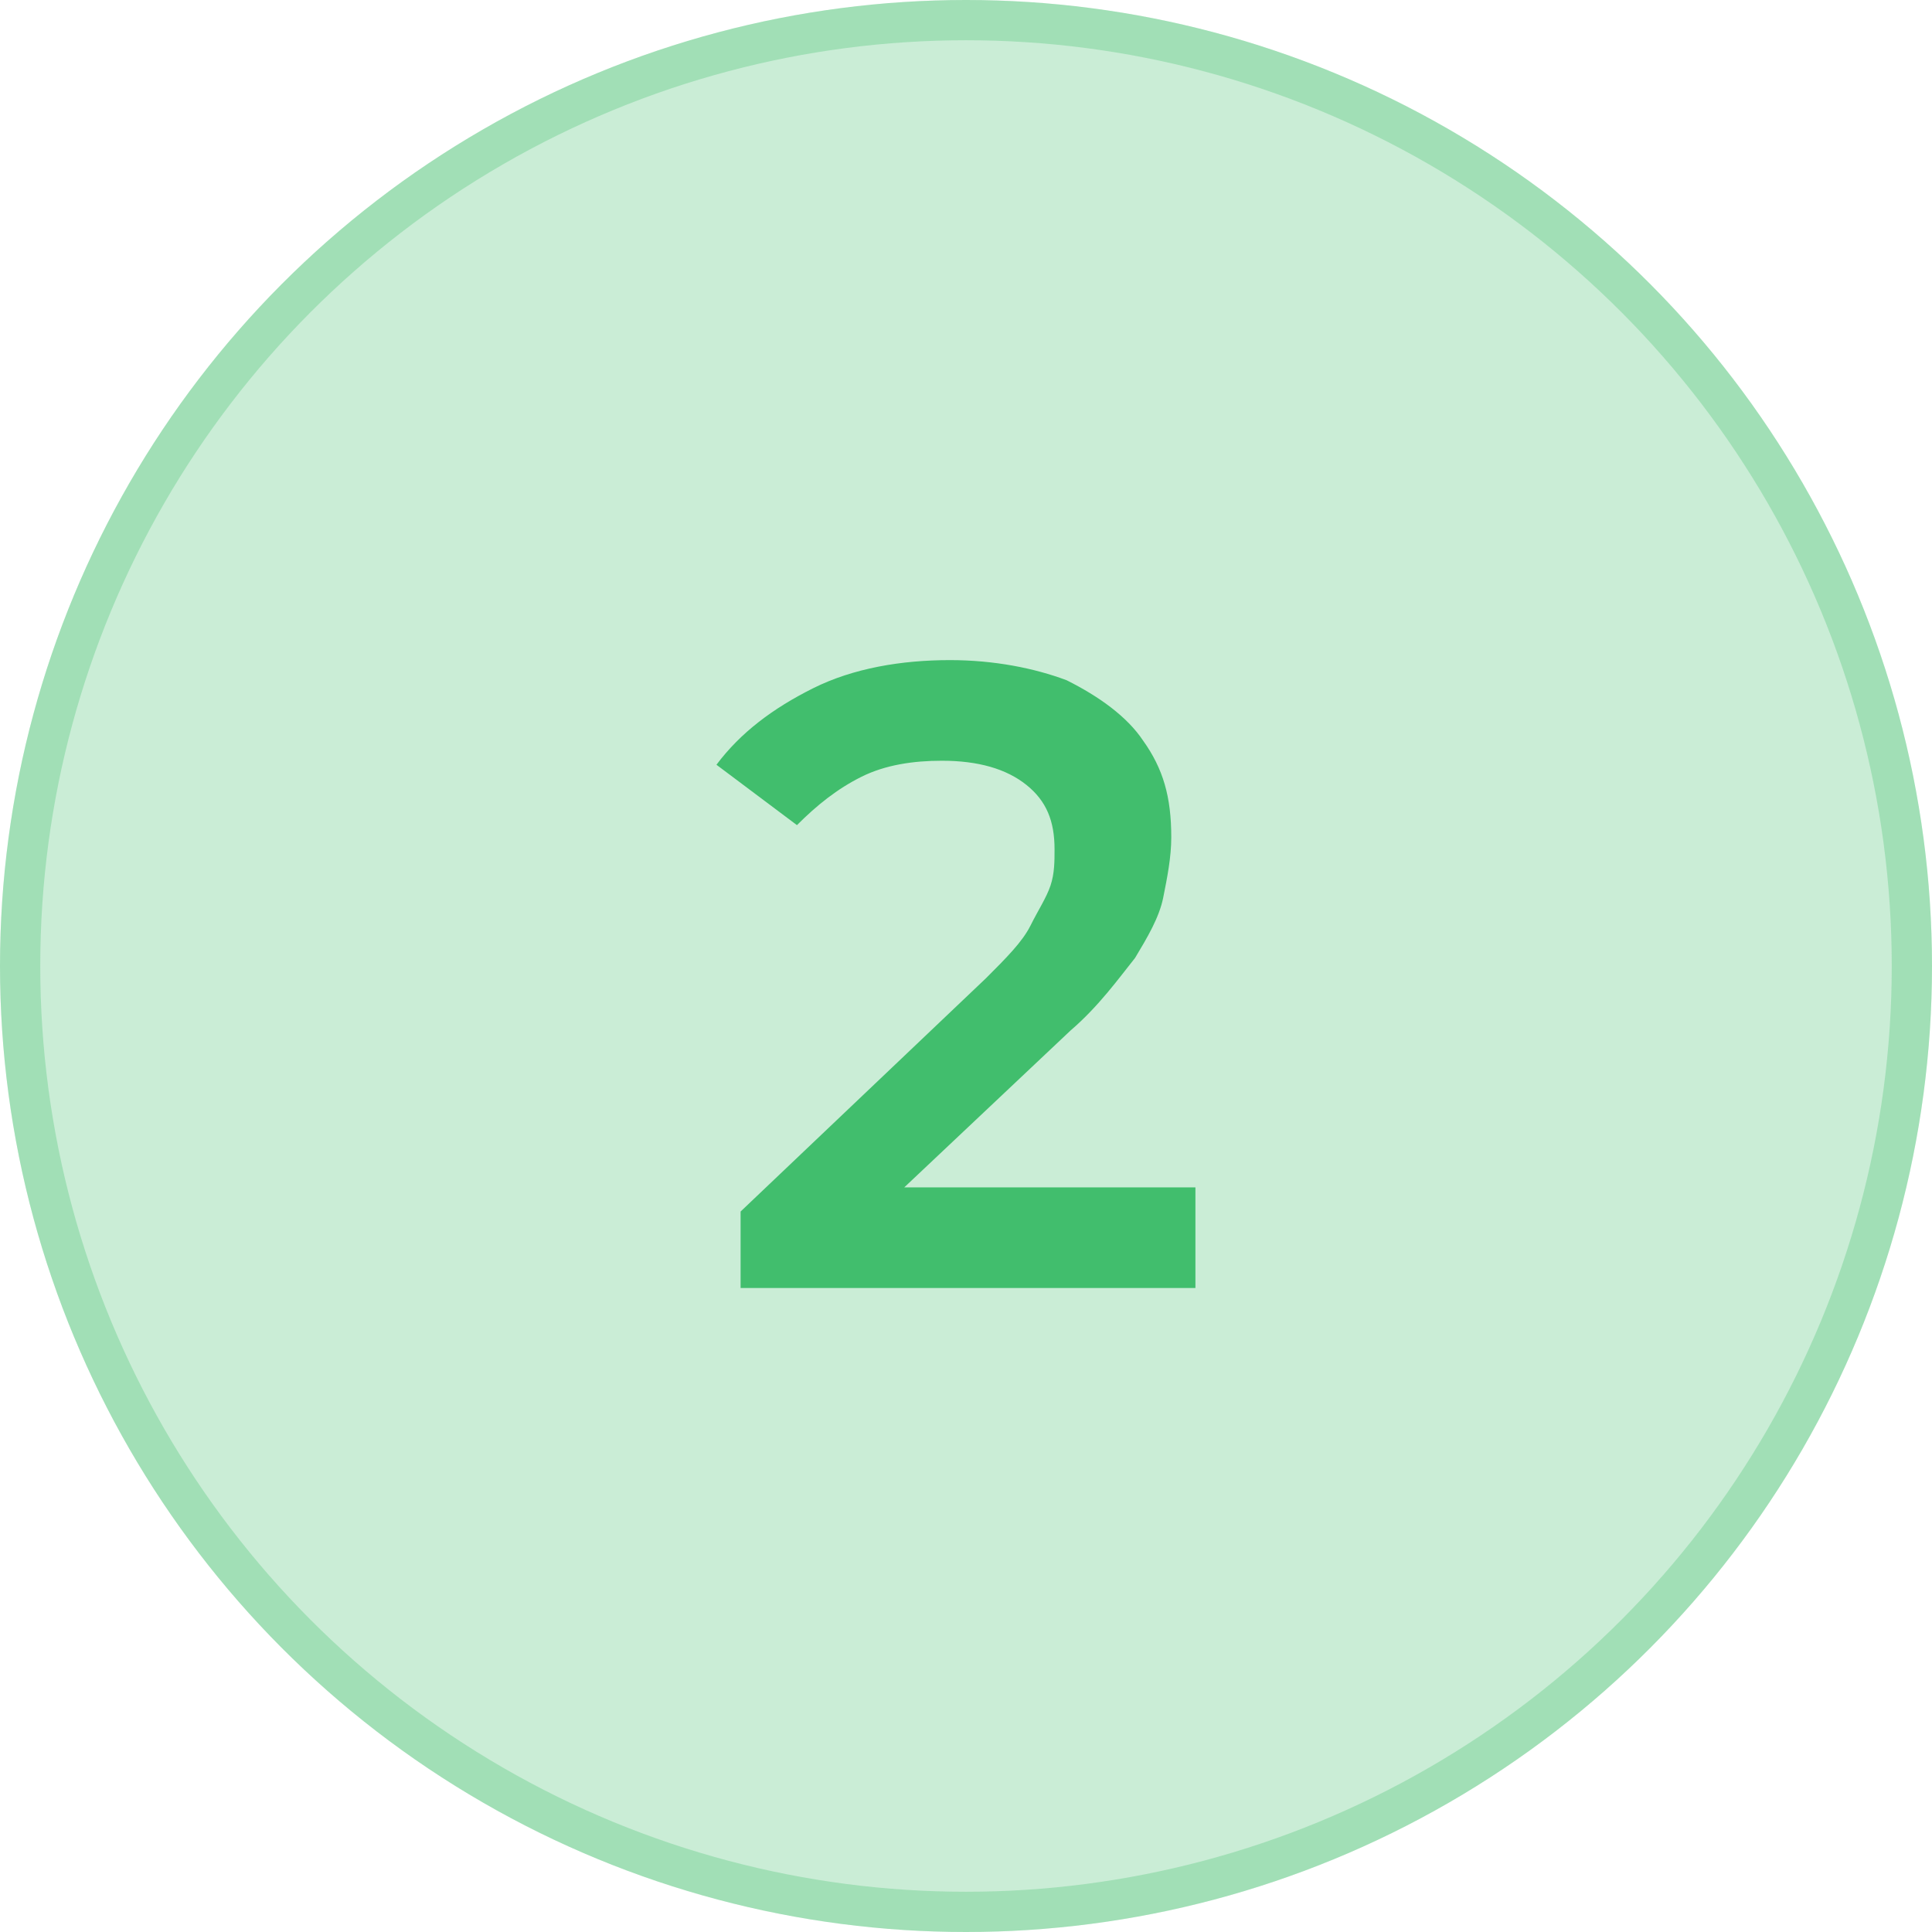
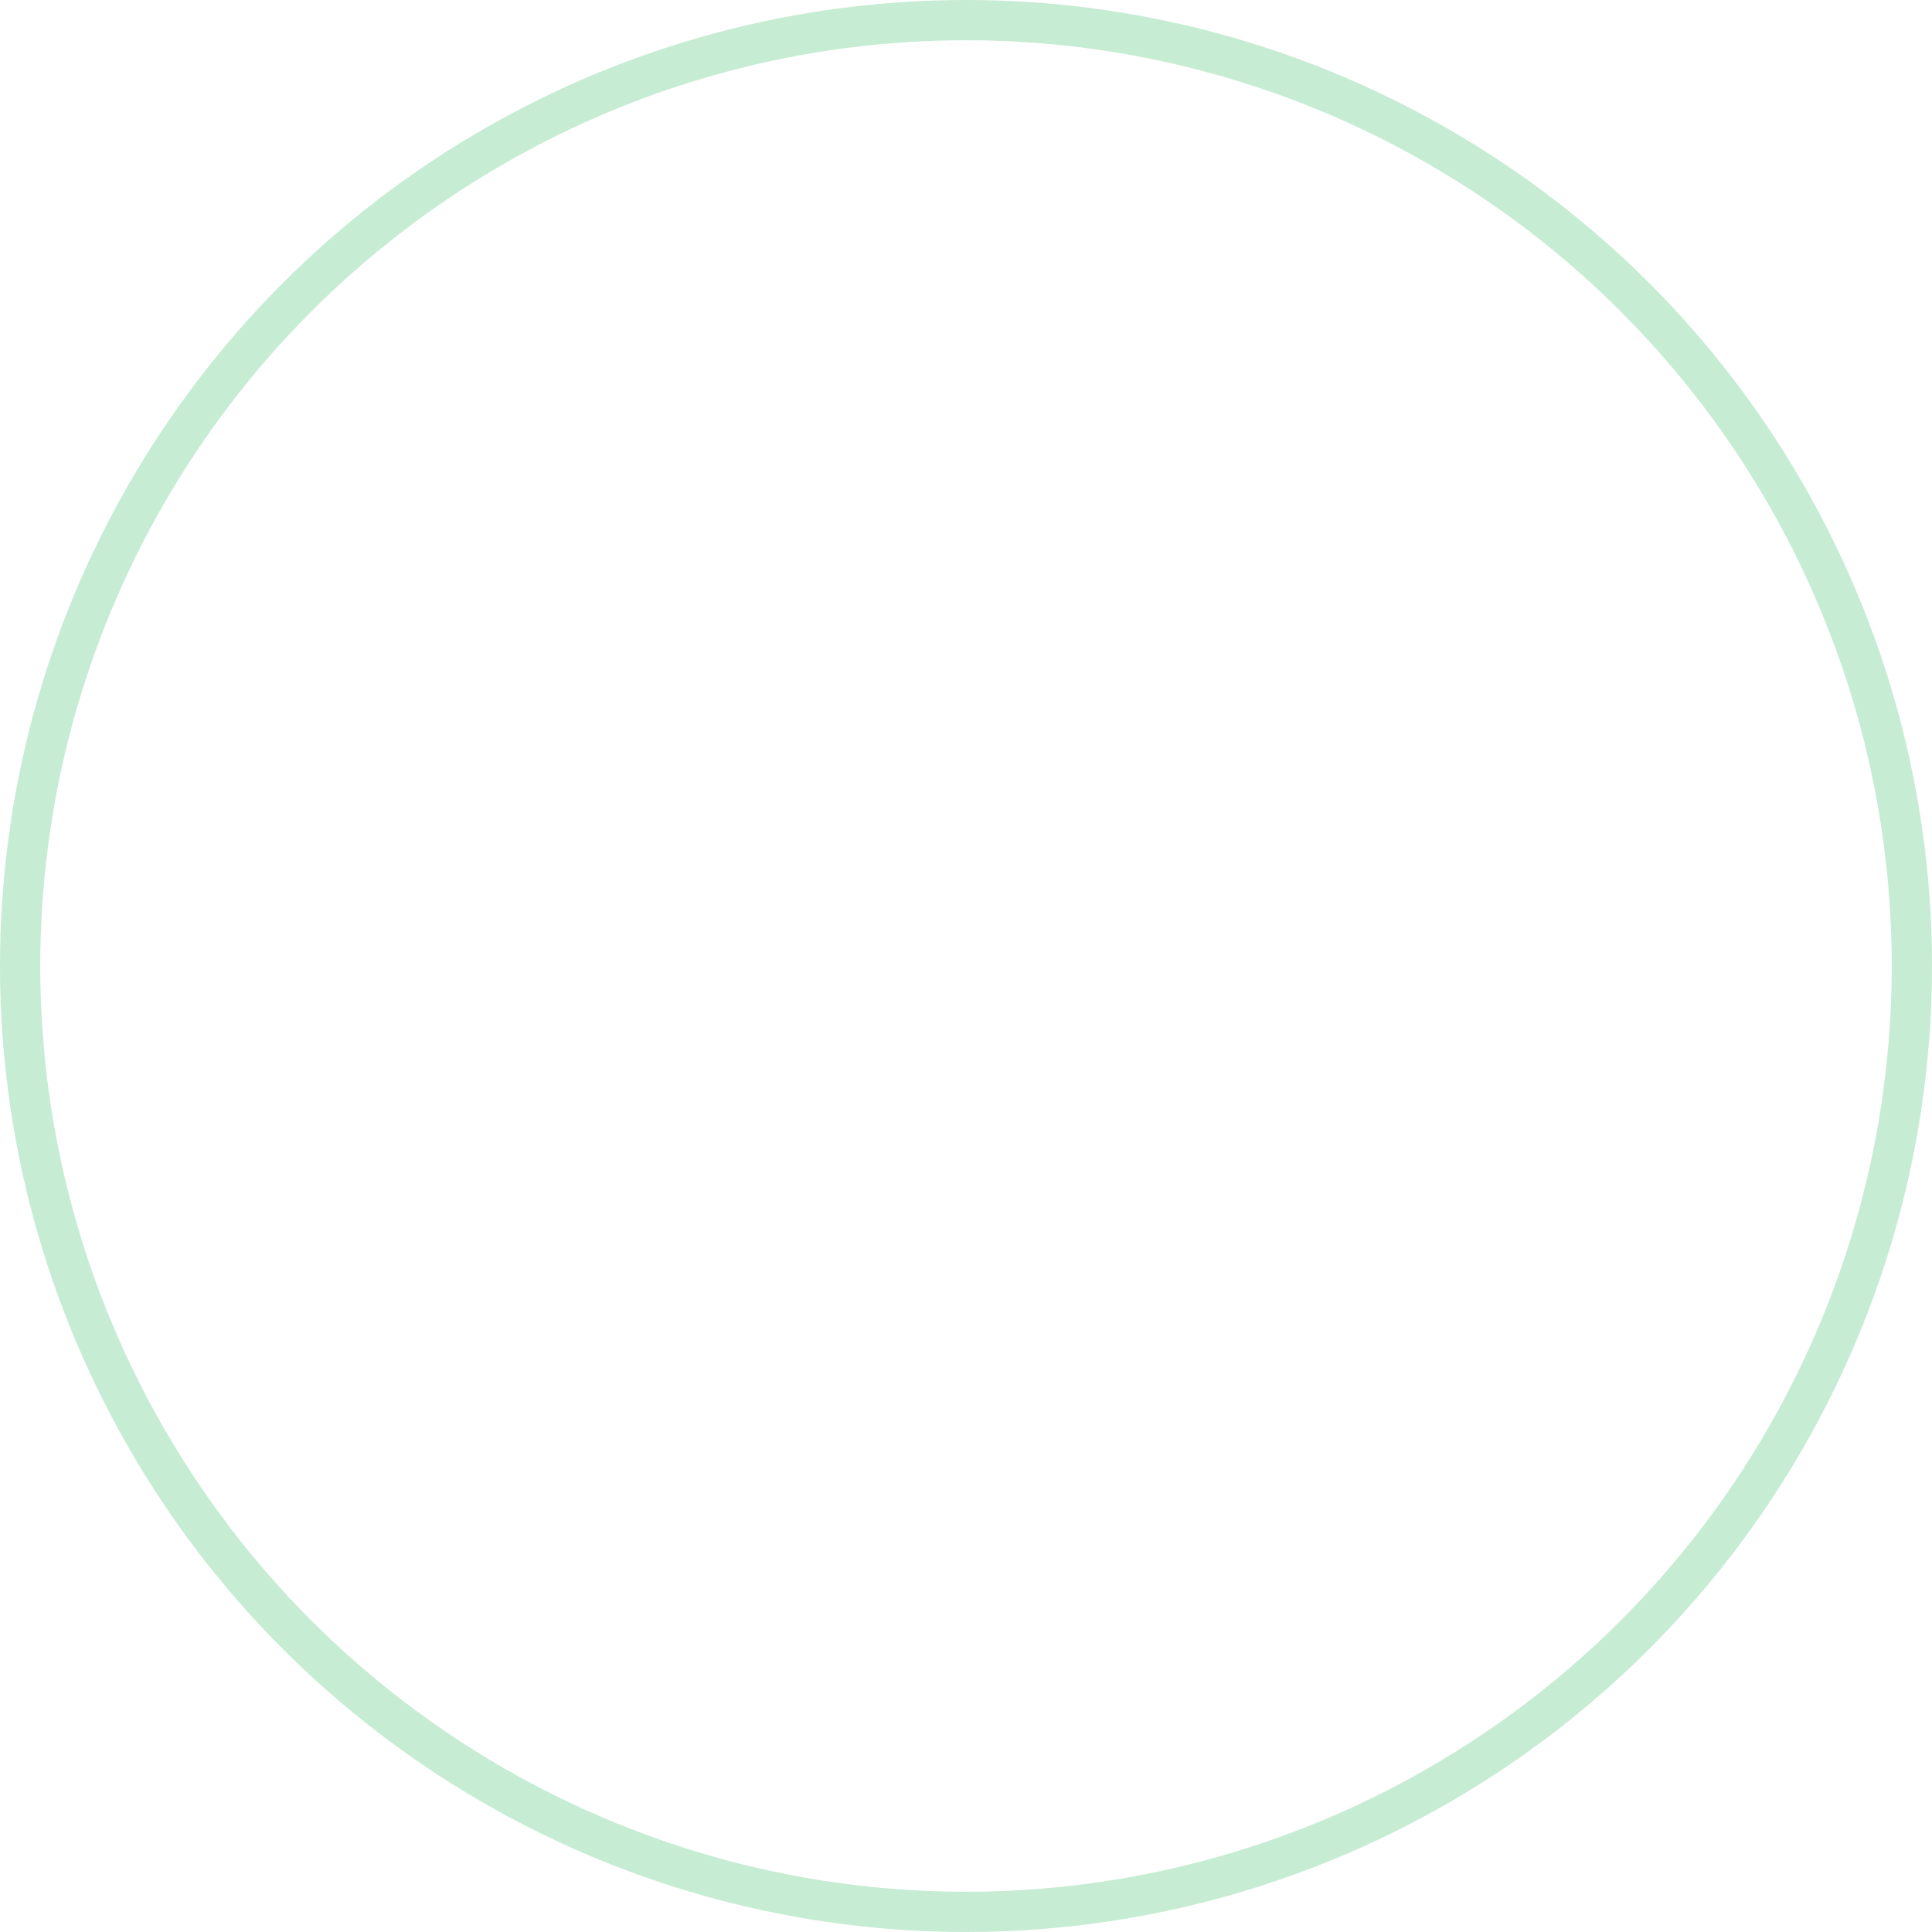
<svg xmlns="http://www.w3.org/2000/svg" version="1.1" id="Layer_1" x="0px" y="0px" viewBox="0 0 48 48" style="enable-background:new 0 0 48 48;" xml:space="preserve">
  <style type="text/css">
	.st0{opacity:0.35;fill:#41BE6D;fill-opacity:0.8;}
	.st1{fill:none;stroke:#41BE6D;stroke-opacity:0.3;}
	.st2{fill:#41BE6D;}
</style>
-   <circle class="st0" cx="24" cy="24" r="24" />
  <circle class="st1" cx="24" cy="24" r="23.5" />
-   <path class="st2" d="M18.4,32v-1.9l6.1-5.8c0.5-0.5,0.9-0.9,1.1-1.3c0.2-0.4,0.4-0.7,0.5-1c0.1-0.3,0.1-0.6,0.1-0.9  c0-0.7-0.2-1.2-0.7-1.6c-0.5-0.4-1.2-0.6-2.1-0.6c-0.7,0-1.4,0.1-2,0.4c-0.6,0.3-1.1,0.7-1.6,1.2l-2-1.5c0.6-0.8,1.4-1.4,2.4-1.9  c1-0.5,2.2-0.7,3.4-0.7c1.1,0,2.1,0.2,2.9,0.5c0.8,0.4,1.5,0.9,1.9,1.5c0.5,0.7,0.7,1.4,0.7,2.4c0,0.5-0.1,1-0.2,1.5  c-0.1,0.5-0.4,1-0.7,1.5c-0.4,0.5-0.9,1.2-1.6,1.8l-5.3,5l-0.6-1.1h9V32H18.4z" />
</svg>